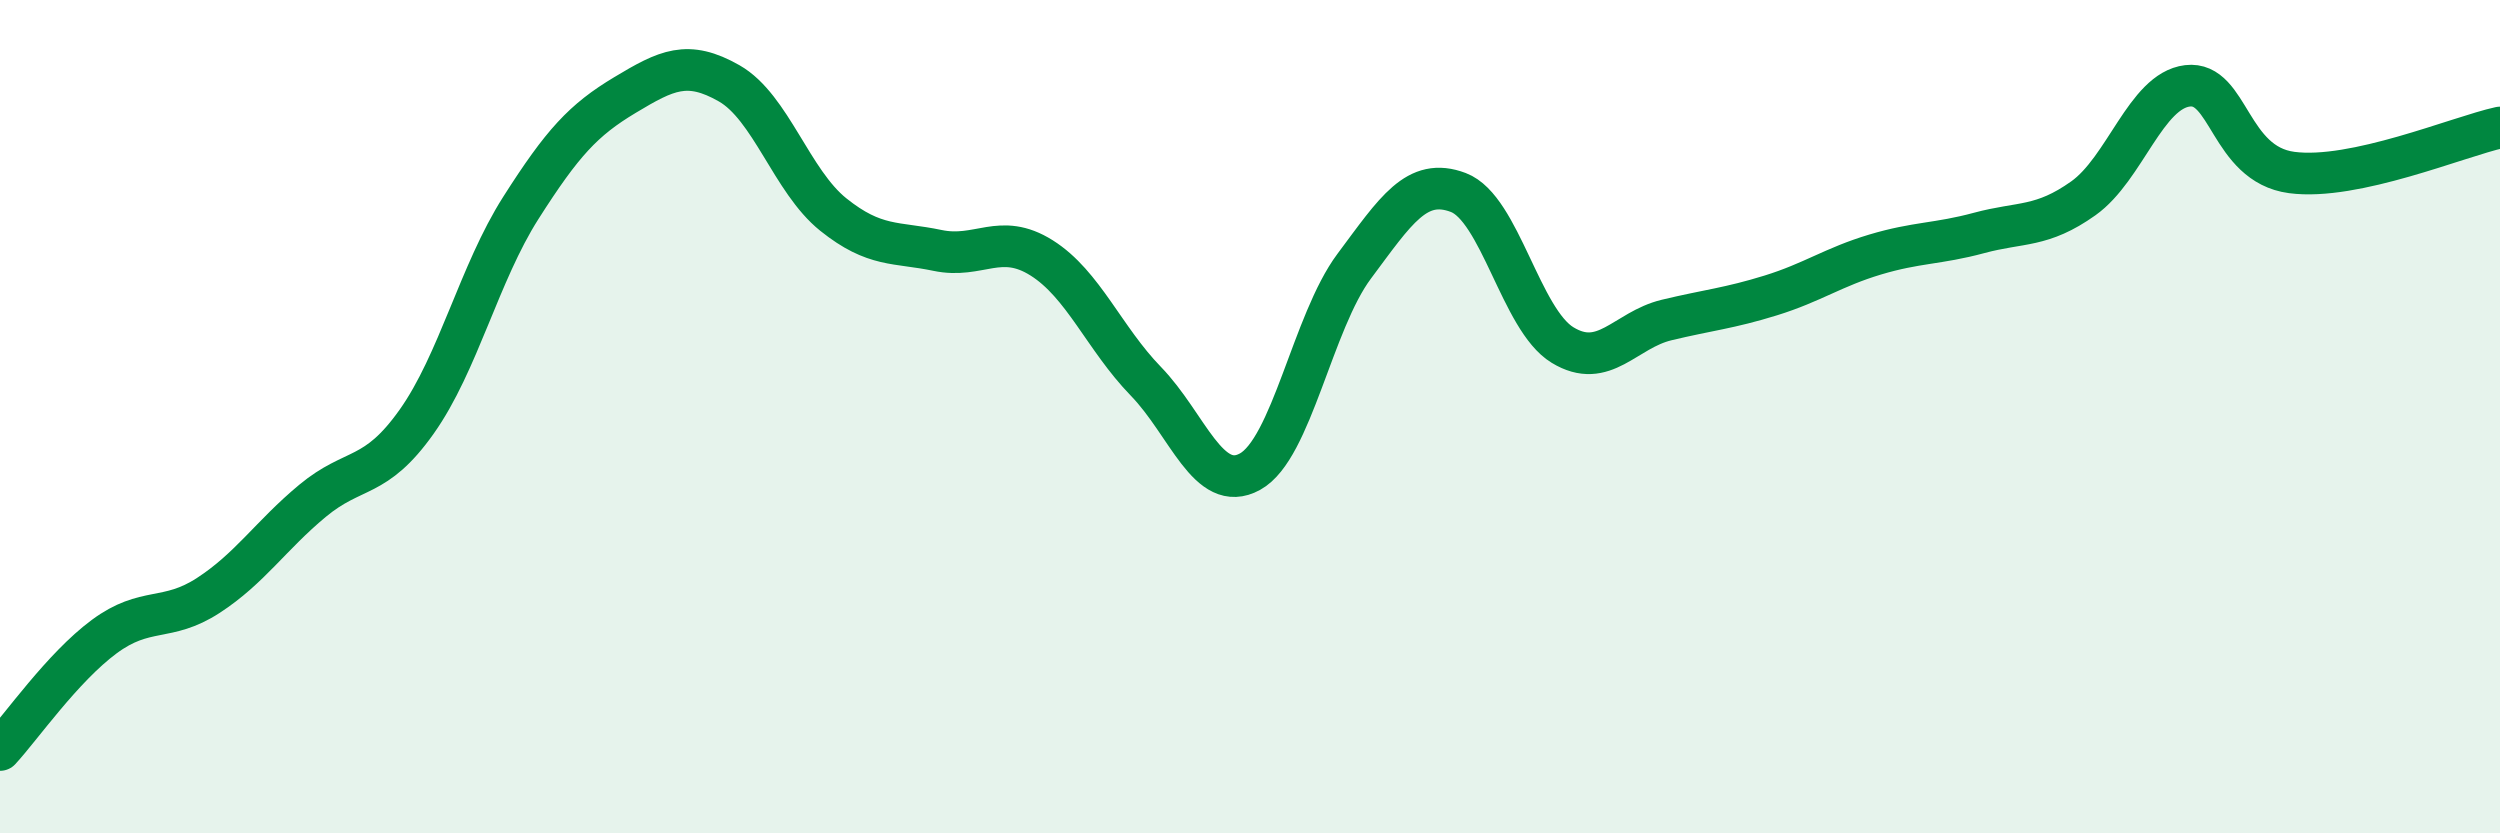
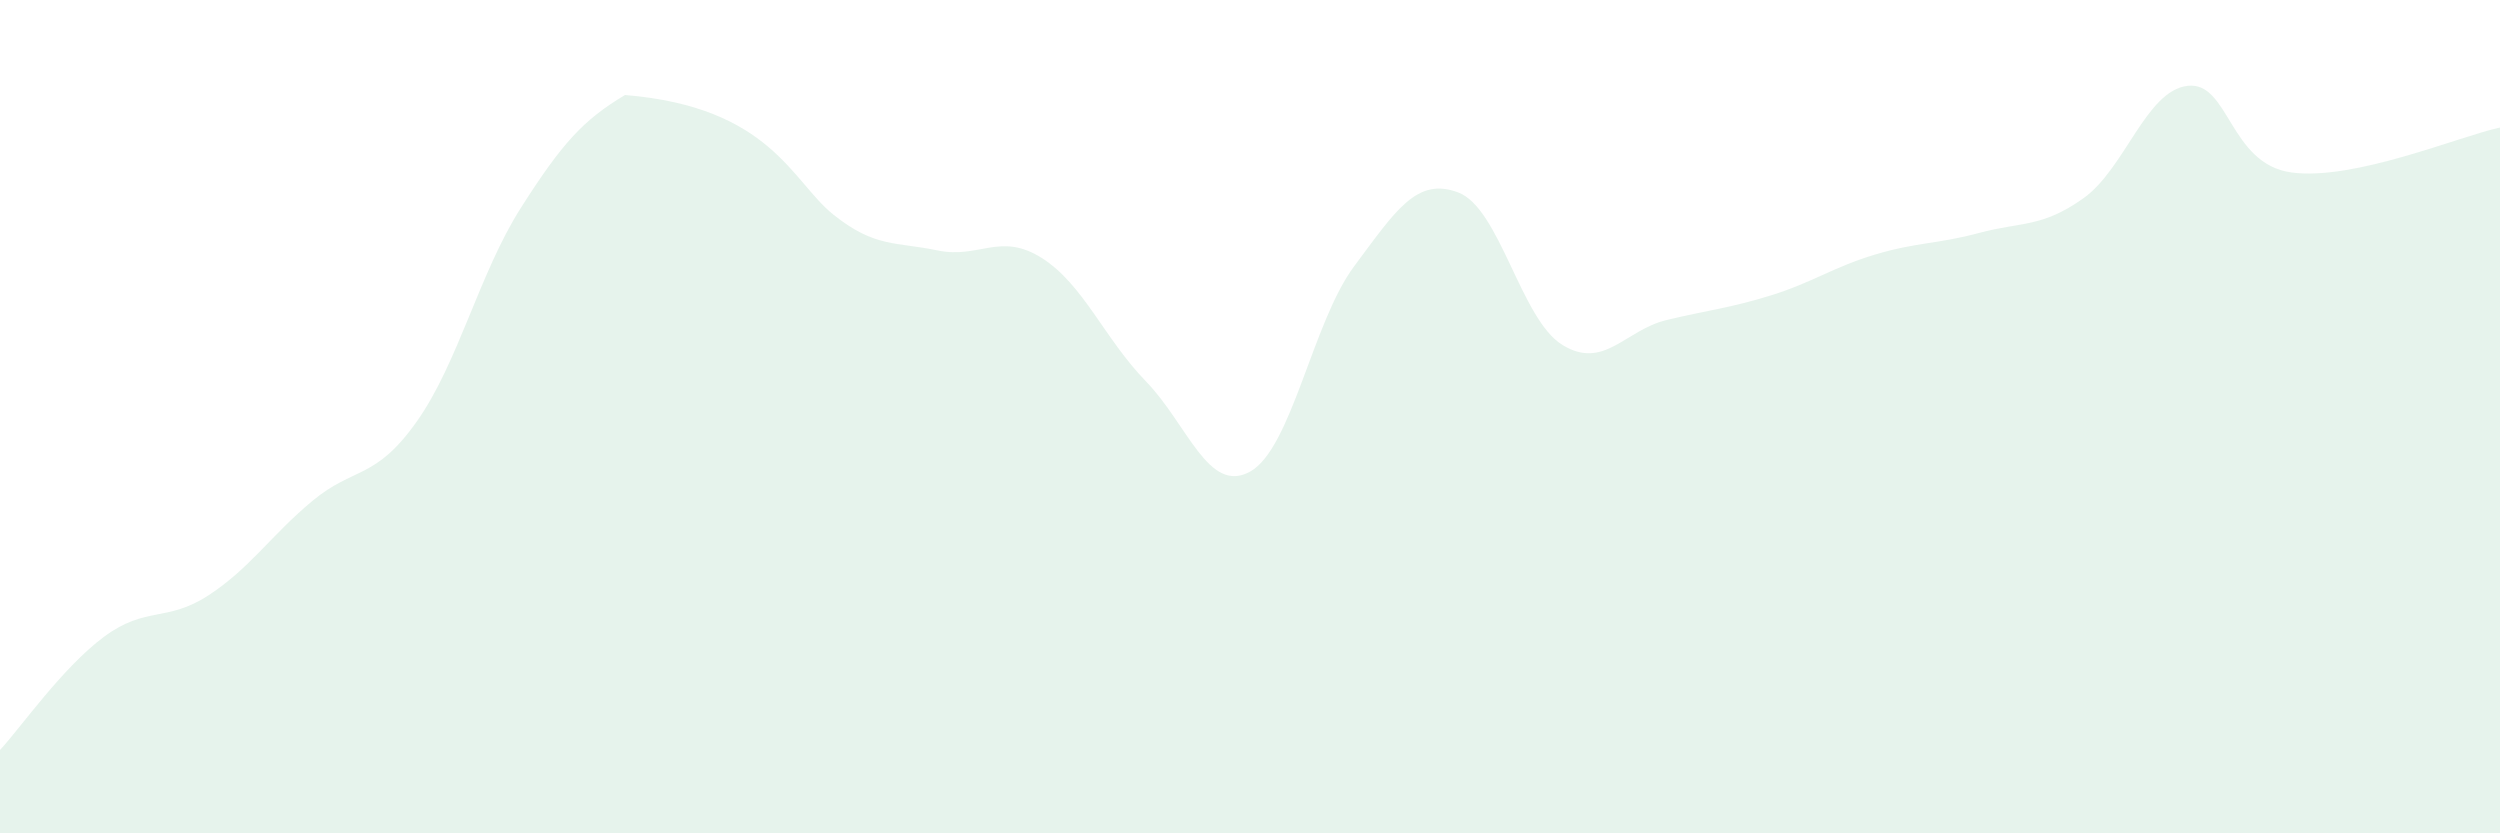
<svg xmlns="http://www.w3.org/2000/svg" width="60" height="20" viewBox="0 0 60 20">
-   <path d="M 0,18 C 0.5,17.46 1.5,16.02 2.5,15.28 C 3.5,14.54 4,14.94 5,14.29 C 6,13.64 6.5,12.85 7.5,12.02 C 8.5,11.19 9,11.53 10,10.12 C 11,8.71 11.5,6.56 12.5,4.99 C 13.5,3.42 14,2.88 15,2.28 C 16,1.68 16.5,1.43 17.5,2 C 18.5,2.57 19,4.35 20,5.15 C 21,5.95 21.5,5.8 22.5,6.01 C 23.5,6.22 24,5.56 25,6.19 C 26,6.82 26.5,8.12 27.5,9.15 C 28.5,10.18 29,11.87 30,11.32 C 31,10.77 31.5,7.73 32.5,6.39 C 33.5,5.05 34,4.24 35,4.62 C 36,5 36.5,7.67 37.5,8.28 C 38.5,8.89 39,7.92 40,7.68 C 41,7.44 41.5,7.4 42.5,7.09 C 43.5,6.78 44,6.41 45,6.11 C 46,5.81 46.5,5.86 47.5,5.59 C 48.5,5.32 49,5.47 50,4.76 C 51,4.05 51.5,2.18 52.5,2.06 C 53.5,1.94 53.5,3.94 55,4.14 C 56.5,4.34 59,3.28 60,3.06L60 20L0 20Z" fill="#008740" opacity="0.1" stroke-linecap="round" stroke-linejoin="round" />
-   <path d="M 0,18 C 0.5,17.46 1.5,16.02 2.5,15.28 C 3.5,14.54 4,14.94 5,14.29 C 6,13.64 6.5,12.85 7.5,12.02 C 8.5,11.19 9,11.53 10,10.12 C 11,8.71 11.5,6.56 12.5,4.99 C 13.5,3.42 14,2.88 15,2.28 C 16,1.68 16.5,1.43 17.5,2 C 18.5,2.57 19,4.35 20,5.15 C 21,5.95 21.5,5.8 22.5,6.01 C 23.5,6.22 24,5.56 25,6.19 C 26,6.82 26.5,8.12 27.5,9.15 C 28.5,10.18 29,11.87 30,11.32 C 31,10.77 31.5,7.73 32.5,6.39 C 33.5,5.05 34,4.24 35,4.62 C 36,5 36.5,7.67 37.5,8.28 C 38.5,8.89 39,7.92 40,7.68 C 41,7.44 41.5,7.4 42.5,7.09 C 43.5,6.78 44,6.41 45,6.11 C 46,5.81 46.5,5.86 47.5,5.59 C 48.5,5.32 49,5.47 50,4.76 C 51,4.05 51.5,2.18 52.5,2.06 C 53.5,1.94 53.5,3.94 55,4.14 C 56.5,4.34 59,3.28 60,3.06" stroke="#008740" stroke-width="1" fill="none" stroke-linecap="round" stroke-linejoin="round" />
+   <path d="M 0,18 C 0.5,17.46 1.5,16.02 2.5,15.28 C 3.5,14.54 4,14.94 5,14.29 C 6,13.64 6.5,12.85 7.5,12.02 C 8.5,11.19 9,11.53 10,10.12 C 11,8.71 11.5,6.56 12.5,4.99 C 13.5,3.42 14,2.88 15,2.28 C 18.5,2.57 19,4.35 20,5.15 C 21,5.95 21.5,5.8 22.5,6.01 C 23.5,6.22 24,5.56 25,6.19 C 26,6.82 26.5,8.12 27.5,9.15 C 28.5,10.18 29,11.87 30,11.32 C 31,10.77 31.5,7.73 32.5,6.39 C 33.5,5.05 34,4.24 35,4.62 C 36,5 36.5,7.67 37.5,8.28 C 38.5,8.89 39,7.92 40,7.68 C 41,7.44 41.5,7.4 42.5,7.09 C 43.5,6.78 44,6.41 45,6.11 C 46,5.81 46.5,5.86 47.5,5.59 C 48.5,5.32 49,5.47 50,4.76 C 51,4.05 51.5,2.18 52.5,2.06 C 53.5,1.94 53.5,3.94 55,4.14 C 56.5,4.34 59,3.28 60,3.06L60 20L0 20Z" fill="#008740" opacity="0.1" stroke-linecap="round" stroke-linejoin="round" />
</svg>